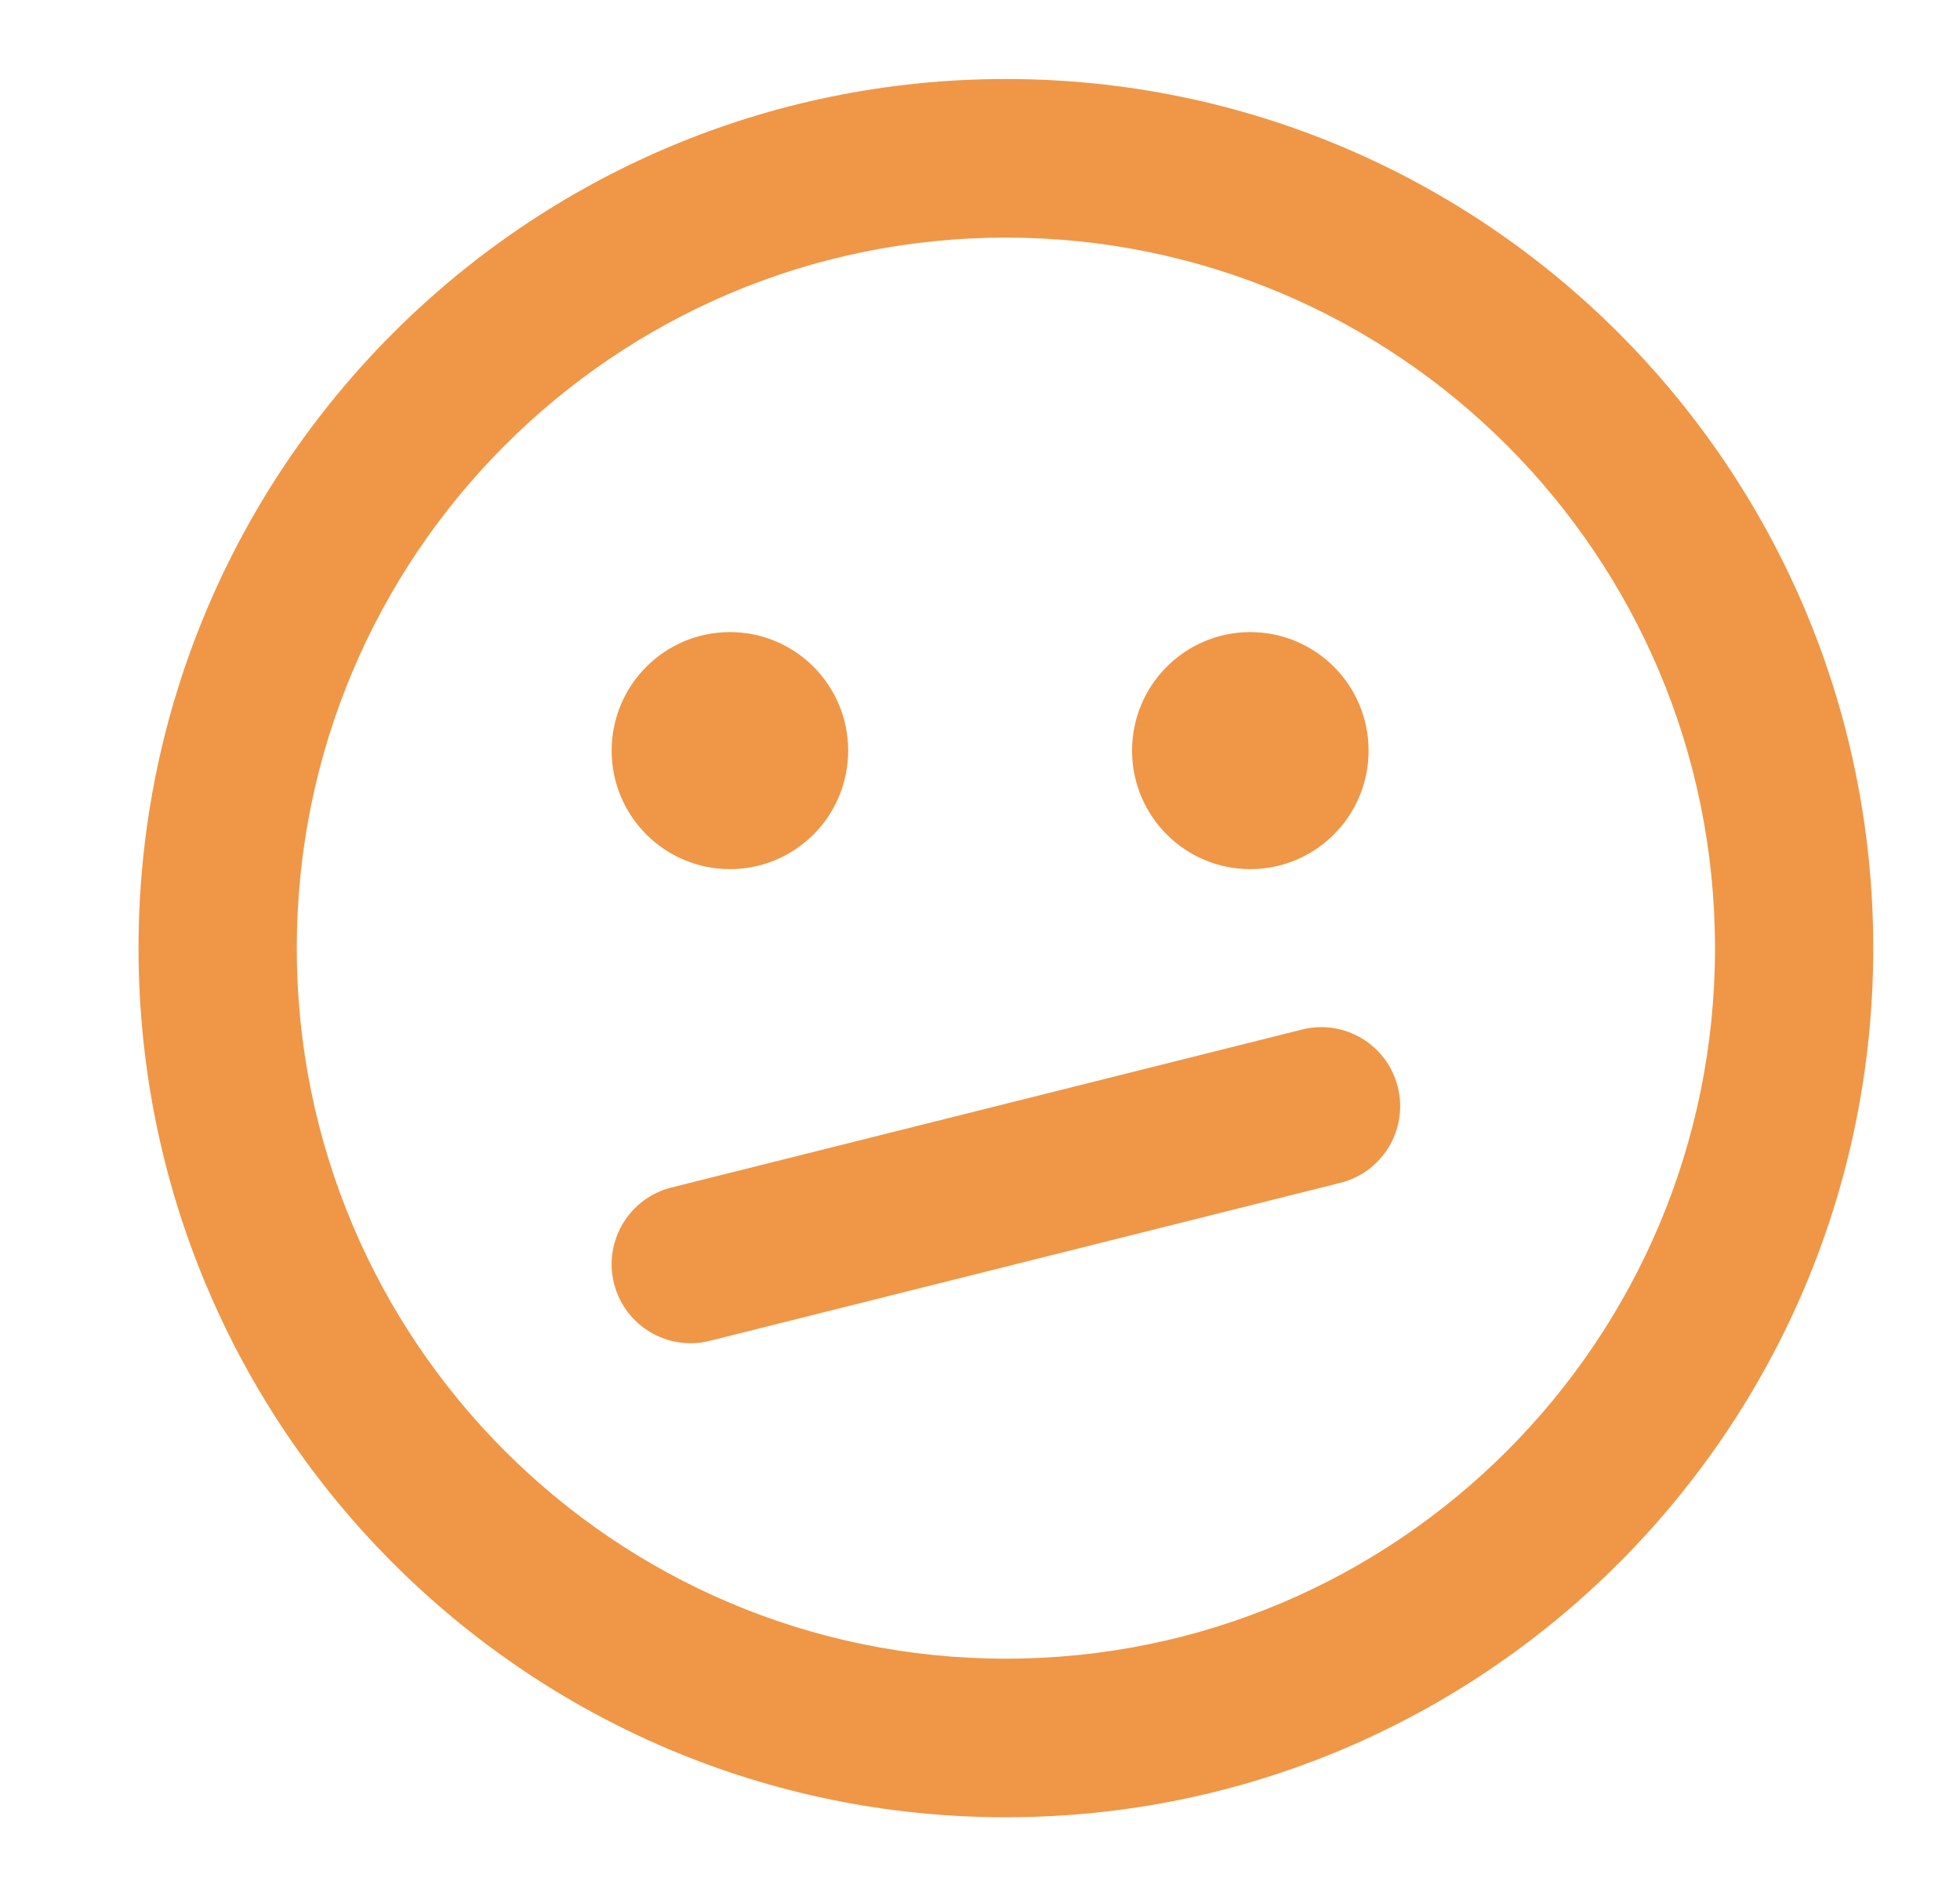
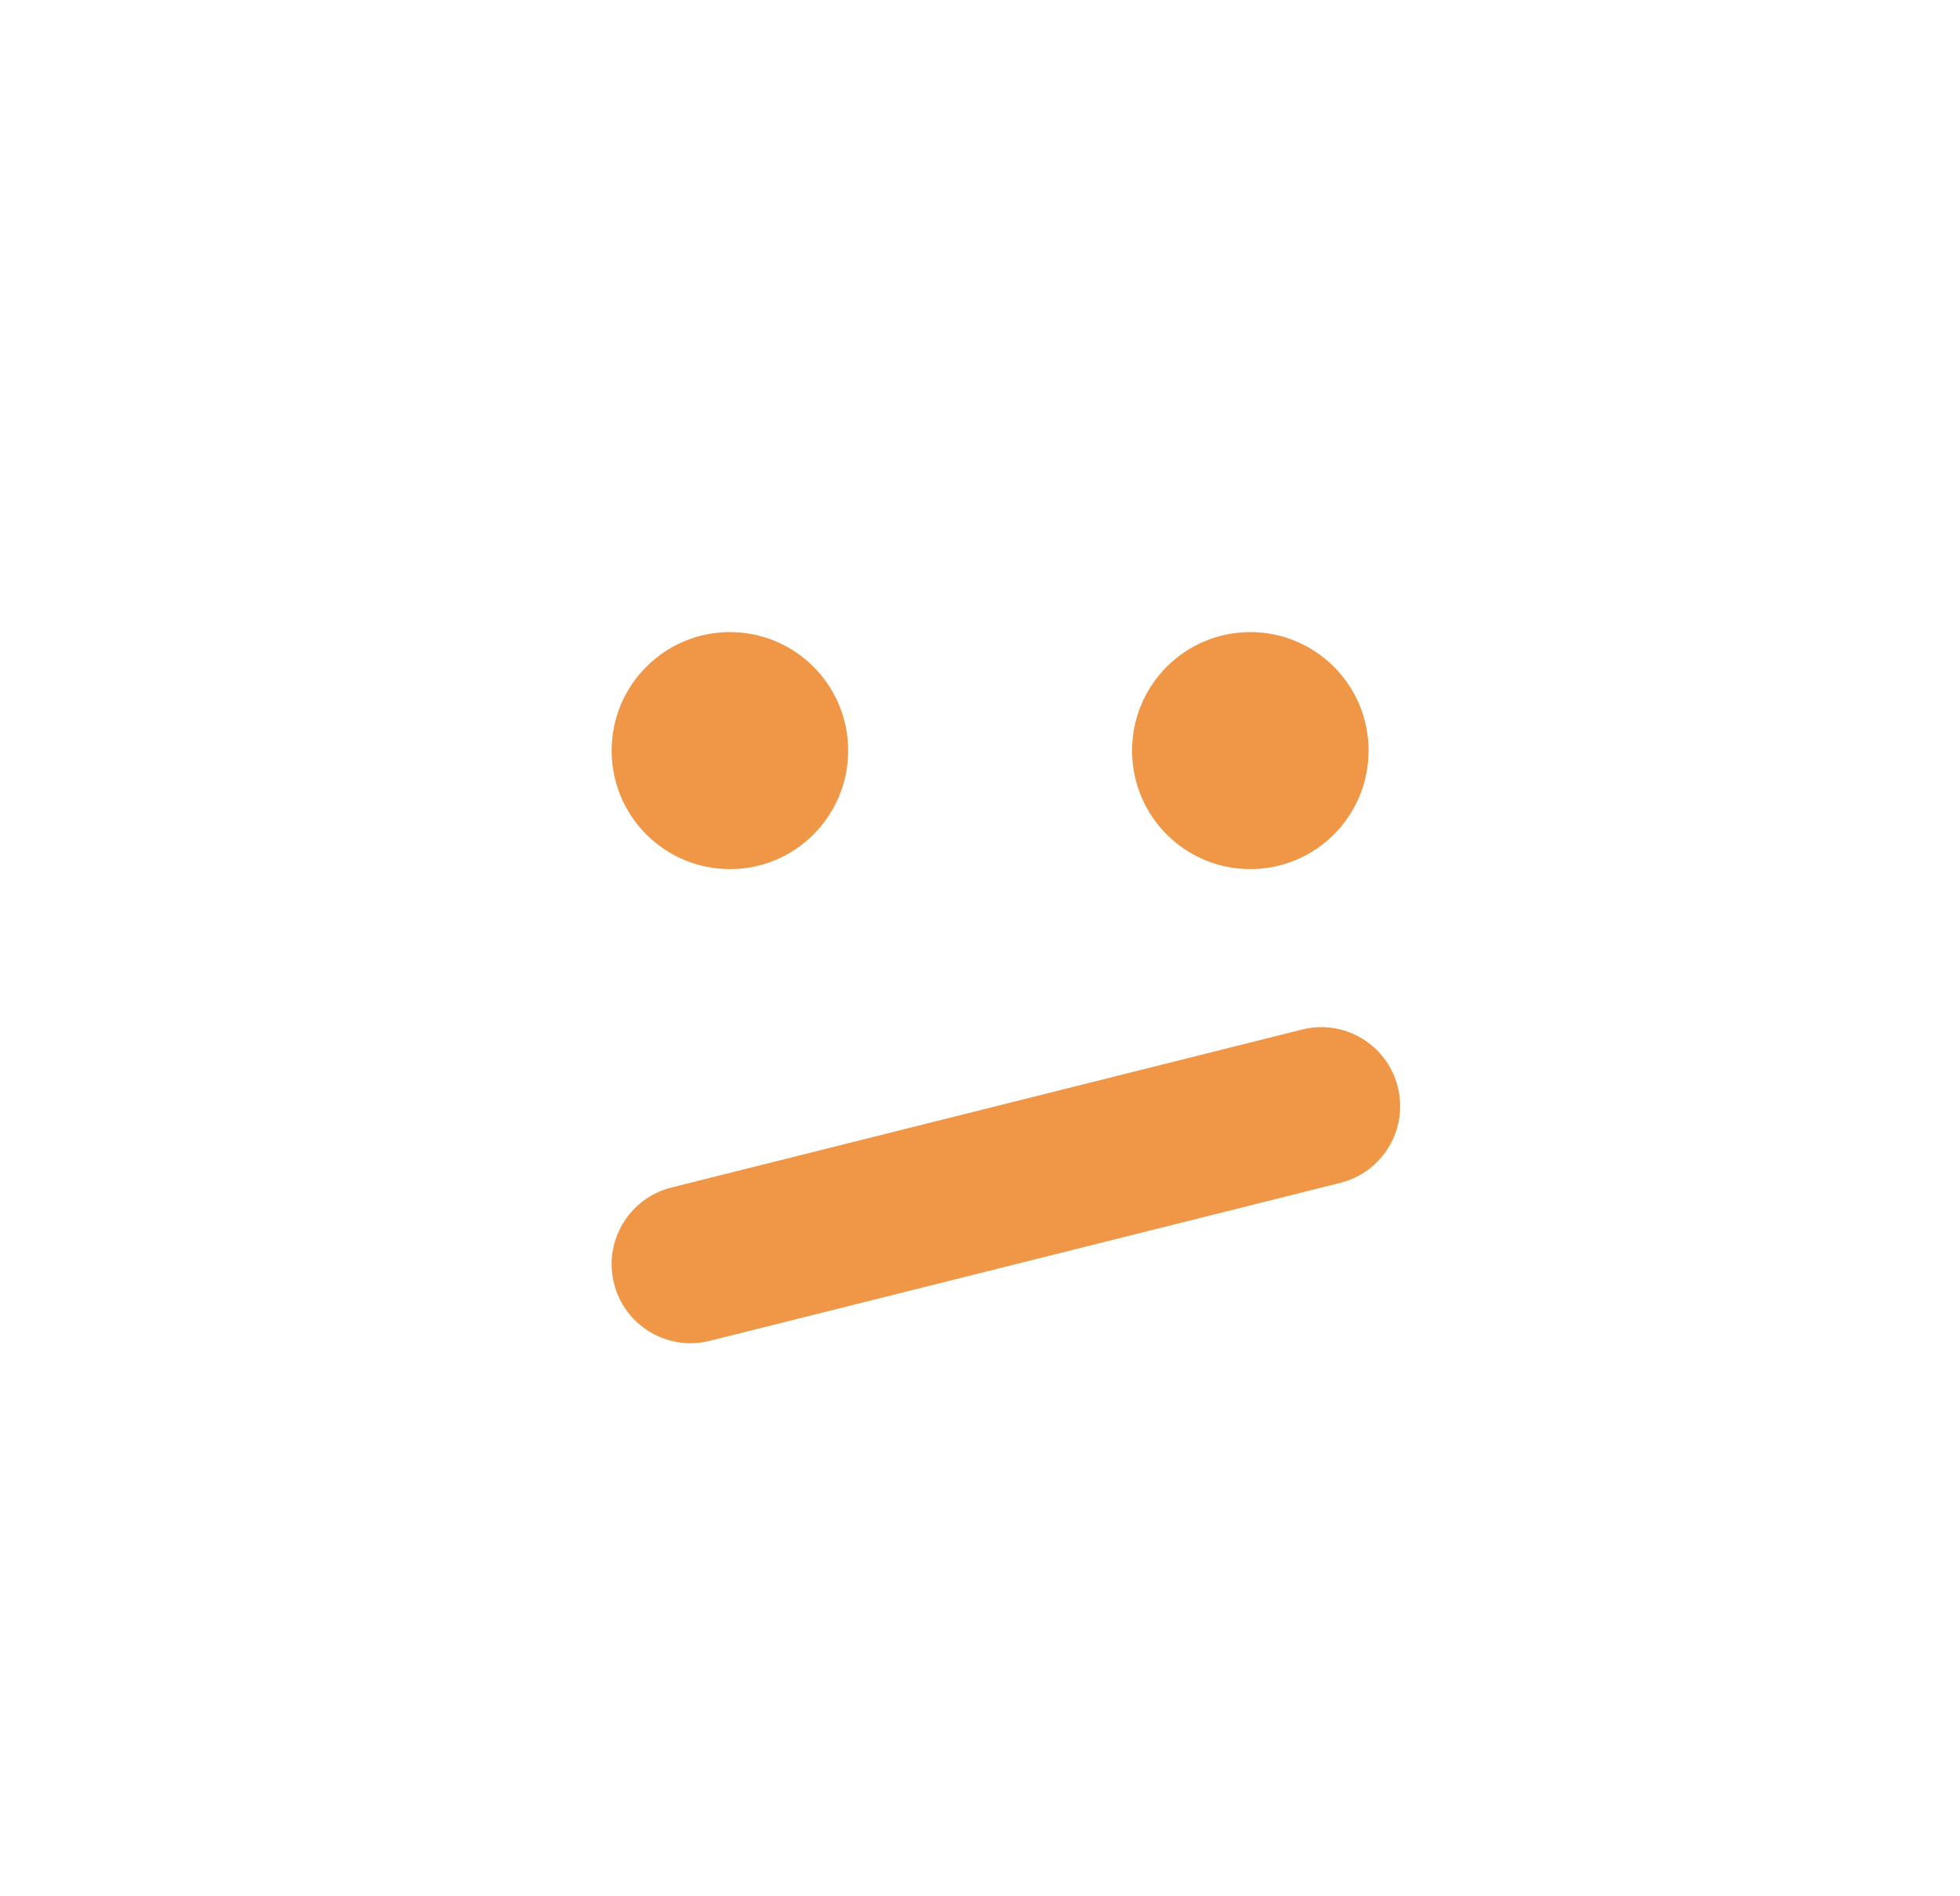
<svg xmlns="http://www.w3.org/2000/svg" width="31" height="30" viewBox="0 0 31 30" fill="none">
  <path d="M11.545 13.75C12.578 13.75 13.415 12.911 13.415 11.875C13.415 10.839 12.578 10 11.545 10C10.512 10 9.674 10.839 9.674 11.875C9.674 12.911 10.512 13.75 11.545 13.75Z" fill="#EF9746" />
  <path d="M21.646 11.875C21.646 12.911 20.808 13.75 19.775 13.75C18.742 13.75 17.905 12.911 17.905 11.875C17.905 10.839 18.742 10 19.775 10C20.808 10 21.646 10.839 21.646 11.875Z" fill="#EF9746" />
  <path d="M21.2 18.713C21.869 18.545 22.275 17.867 22.108 17.197C21.941 16.527 21.264 16.12 20.596 16.287L10.619 18.787C9.951 18.955 9.544 19.633 9.711 20.303C9.878 20.973 10.556 21.38 11.224 21.213L21.2 18.713Z" fill="#EF9746" />
-   <path fill-rule="evenodd" clip-rule="evenodd" d="M15.909 28.75C23.486 28.75 29.628 22.594 29.628 15C29.628 7.406 23.486 1.25 15.909 1.25C8.333 1.25 2.191 7.406 2.191 15C2.191 22.594 8.333 28.75 15.909 28.75ZM15.909 26.241C9.715 26.241 4.694 21.209 4.694 15C4.694 8.792 9.715 3.759 15.909 3.759C22.104 3.759 27.125 8.792 27.125 15C27.125 21.209 22.104 26.241 15.909 26.241Z" fill="#EF9746" />
</svg>